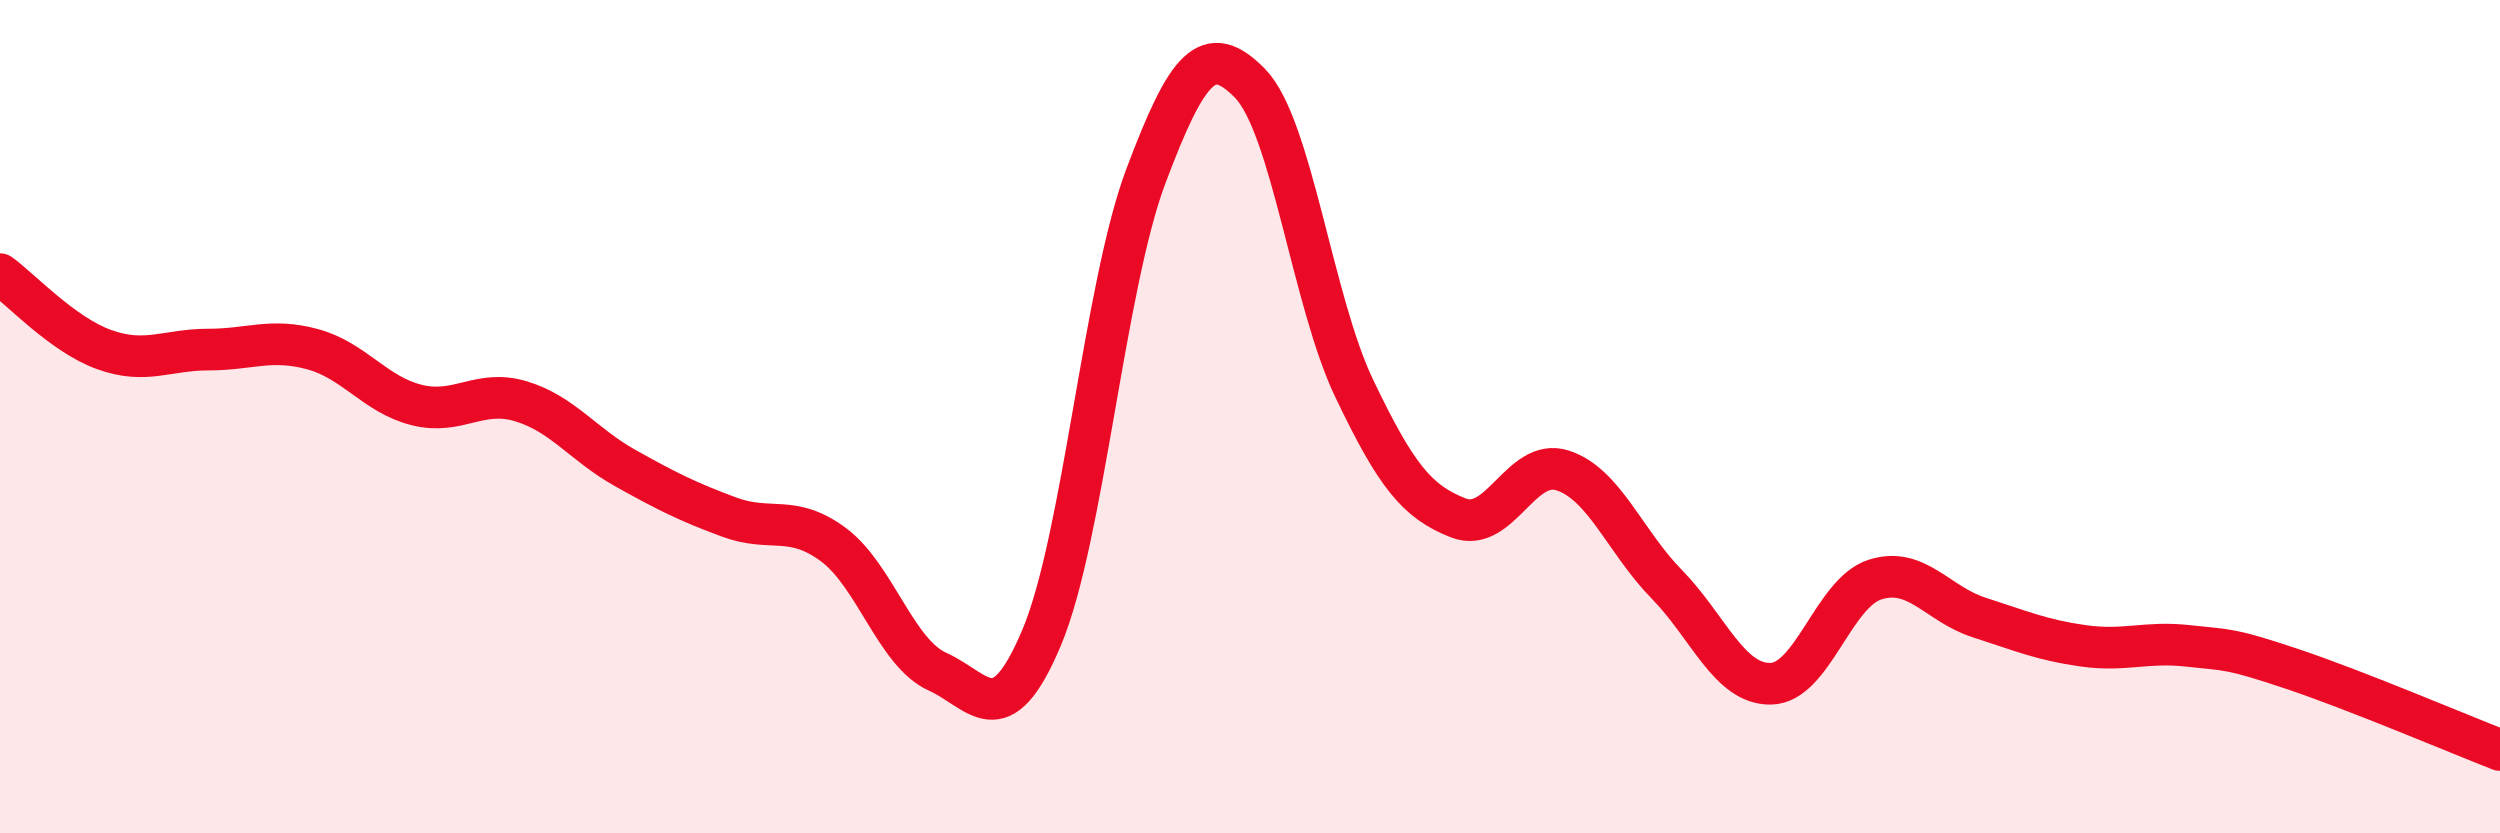
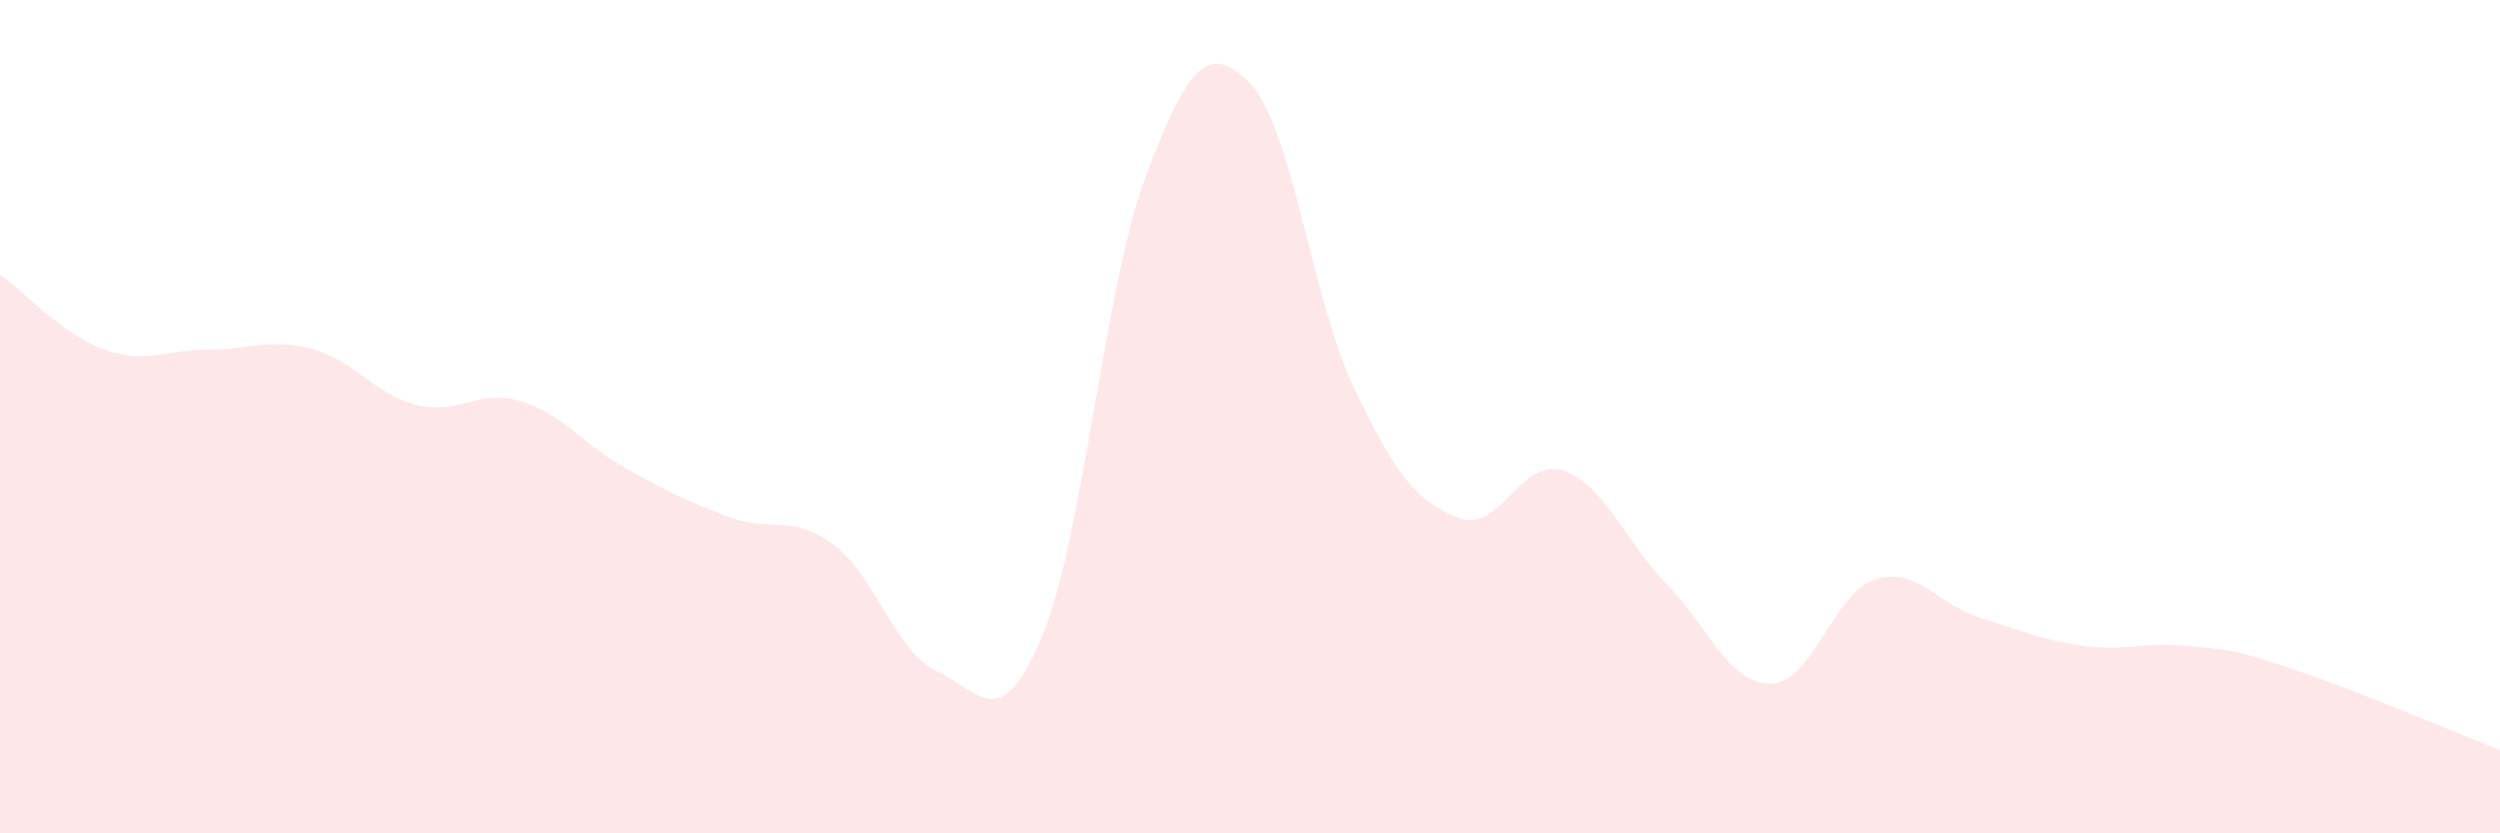
<svg xmlns="http://www.w3.org/2000/svg" width="60" height="20" viewBox="0 0 60 20">
  <path d="M 0,6.58 C 0.5,6.94 1.5,8.03 2.5,8.39 C 3.5,8.75 4,8.39 5,8.39 C 6,8.39 6.5,8.11 7.5,8.38 C 8.5,8.65 9,9.47 10,9.72 C 11,9.97 11.5,9.33 12.5,9.63 C 13.5,9.93 14,10.67 15,11.23 C 16,11.79 16.5,12.04 17.5,12.41 C 18.5,12.78 19,12.33 20,13.07 C 21,13.81 21.5,15.67 22.5,16.12 C 23.5,16.57 24,17.68 25,15.3 C 26,12.92 26.5,6.89 27.5,4.23 C 28.5,1.57 29,0.98 30,2 C 31,3.02 31.5,7.23 32.5,9.32 C 33.5,11.41 34,12.04 35,12.43 C 36,12.82 36.5,10.97 37.5,11.29 C 38.5,11.61 39,13 40,14.02 C 41,15.04 41.5,16.43 42.5,16.41 C 43.5,16.39 44,14.23 45,13.91 C 46,13.59 46.5,14.5 47.5,14.82 C 48.5,15.14 49,15.36 50,15.5 C 51,15.64 51.5,15.39 52.5,15.5 C 53.5,15.61 53.5,15.55 55,16.05 C 56.5,16.55 59,17.61 60,18L60 20L0 20Z" fill="#EB0A25" opacity="0.1" stroke-linecap="round" stroke-linejoin="round" />
-   <path d="M 0,6.58 C 0.5,6.94 1.5,8.03 2.5,8.39 C 3.5,8.75 4,8.39 5,8.39 C 6,8.39 6.5,8.11 7.5,8.38 C 8.5,8.65 9,9.47 10,9.72 C 11,9.97 11.5,9.33 12.5,9.63 C 13.5,9.93 14,10.67 15,11.23 C 16,11.79 16.5,12.04 17.5,12.41 C 18.5,12.78 19,12.33 20,13.07 C 21,13.81 21.5,15.67 22.5,16.12 C 23.5,16.57 24,17.68 25,15.3 C 26,12.92 26.5,6.89 27.5,4.23 C 28.5,1.57 29,0.98 30,2 C 31,3.02 31.5,7.23 32.5,9.32 C 33.5,11.41 34,12.04 35,12.43 C 36,12.82 36.5,10.97 37.5,11.29 C 38.5,11.61 39,13 40,14.02 C 41,15.04 41.5,16.43 42.5,16.41 C 43.5,16.39 44,14.23 45,13.91 C 46,13.59 46.5,14.5 47.5,14.82 C 48.5,15.14 49,15.36 50,15.5 C 51,15.64 51.5,15.39 52.5,15.5 C 53.5,15.61 53.5,15.55 55,16.05 C 56.5,16.55 59,17.61 60,18" stroke="#EB0A25" stroke-width="1" fill="none" stroke-linecap="round" stroke-linejoin="round" />
</svg>